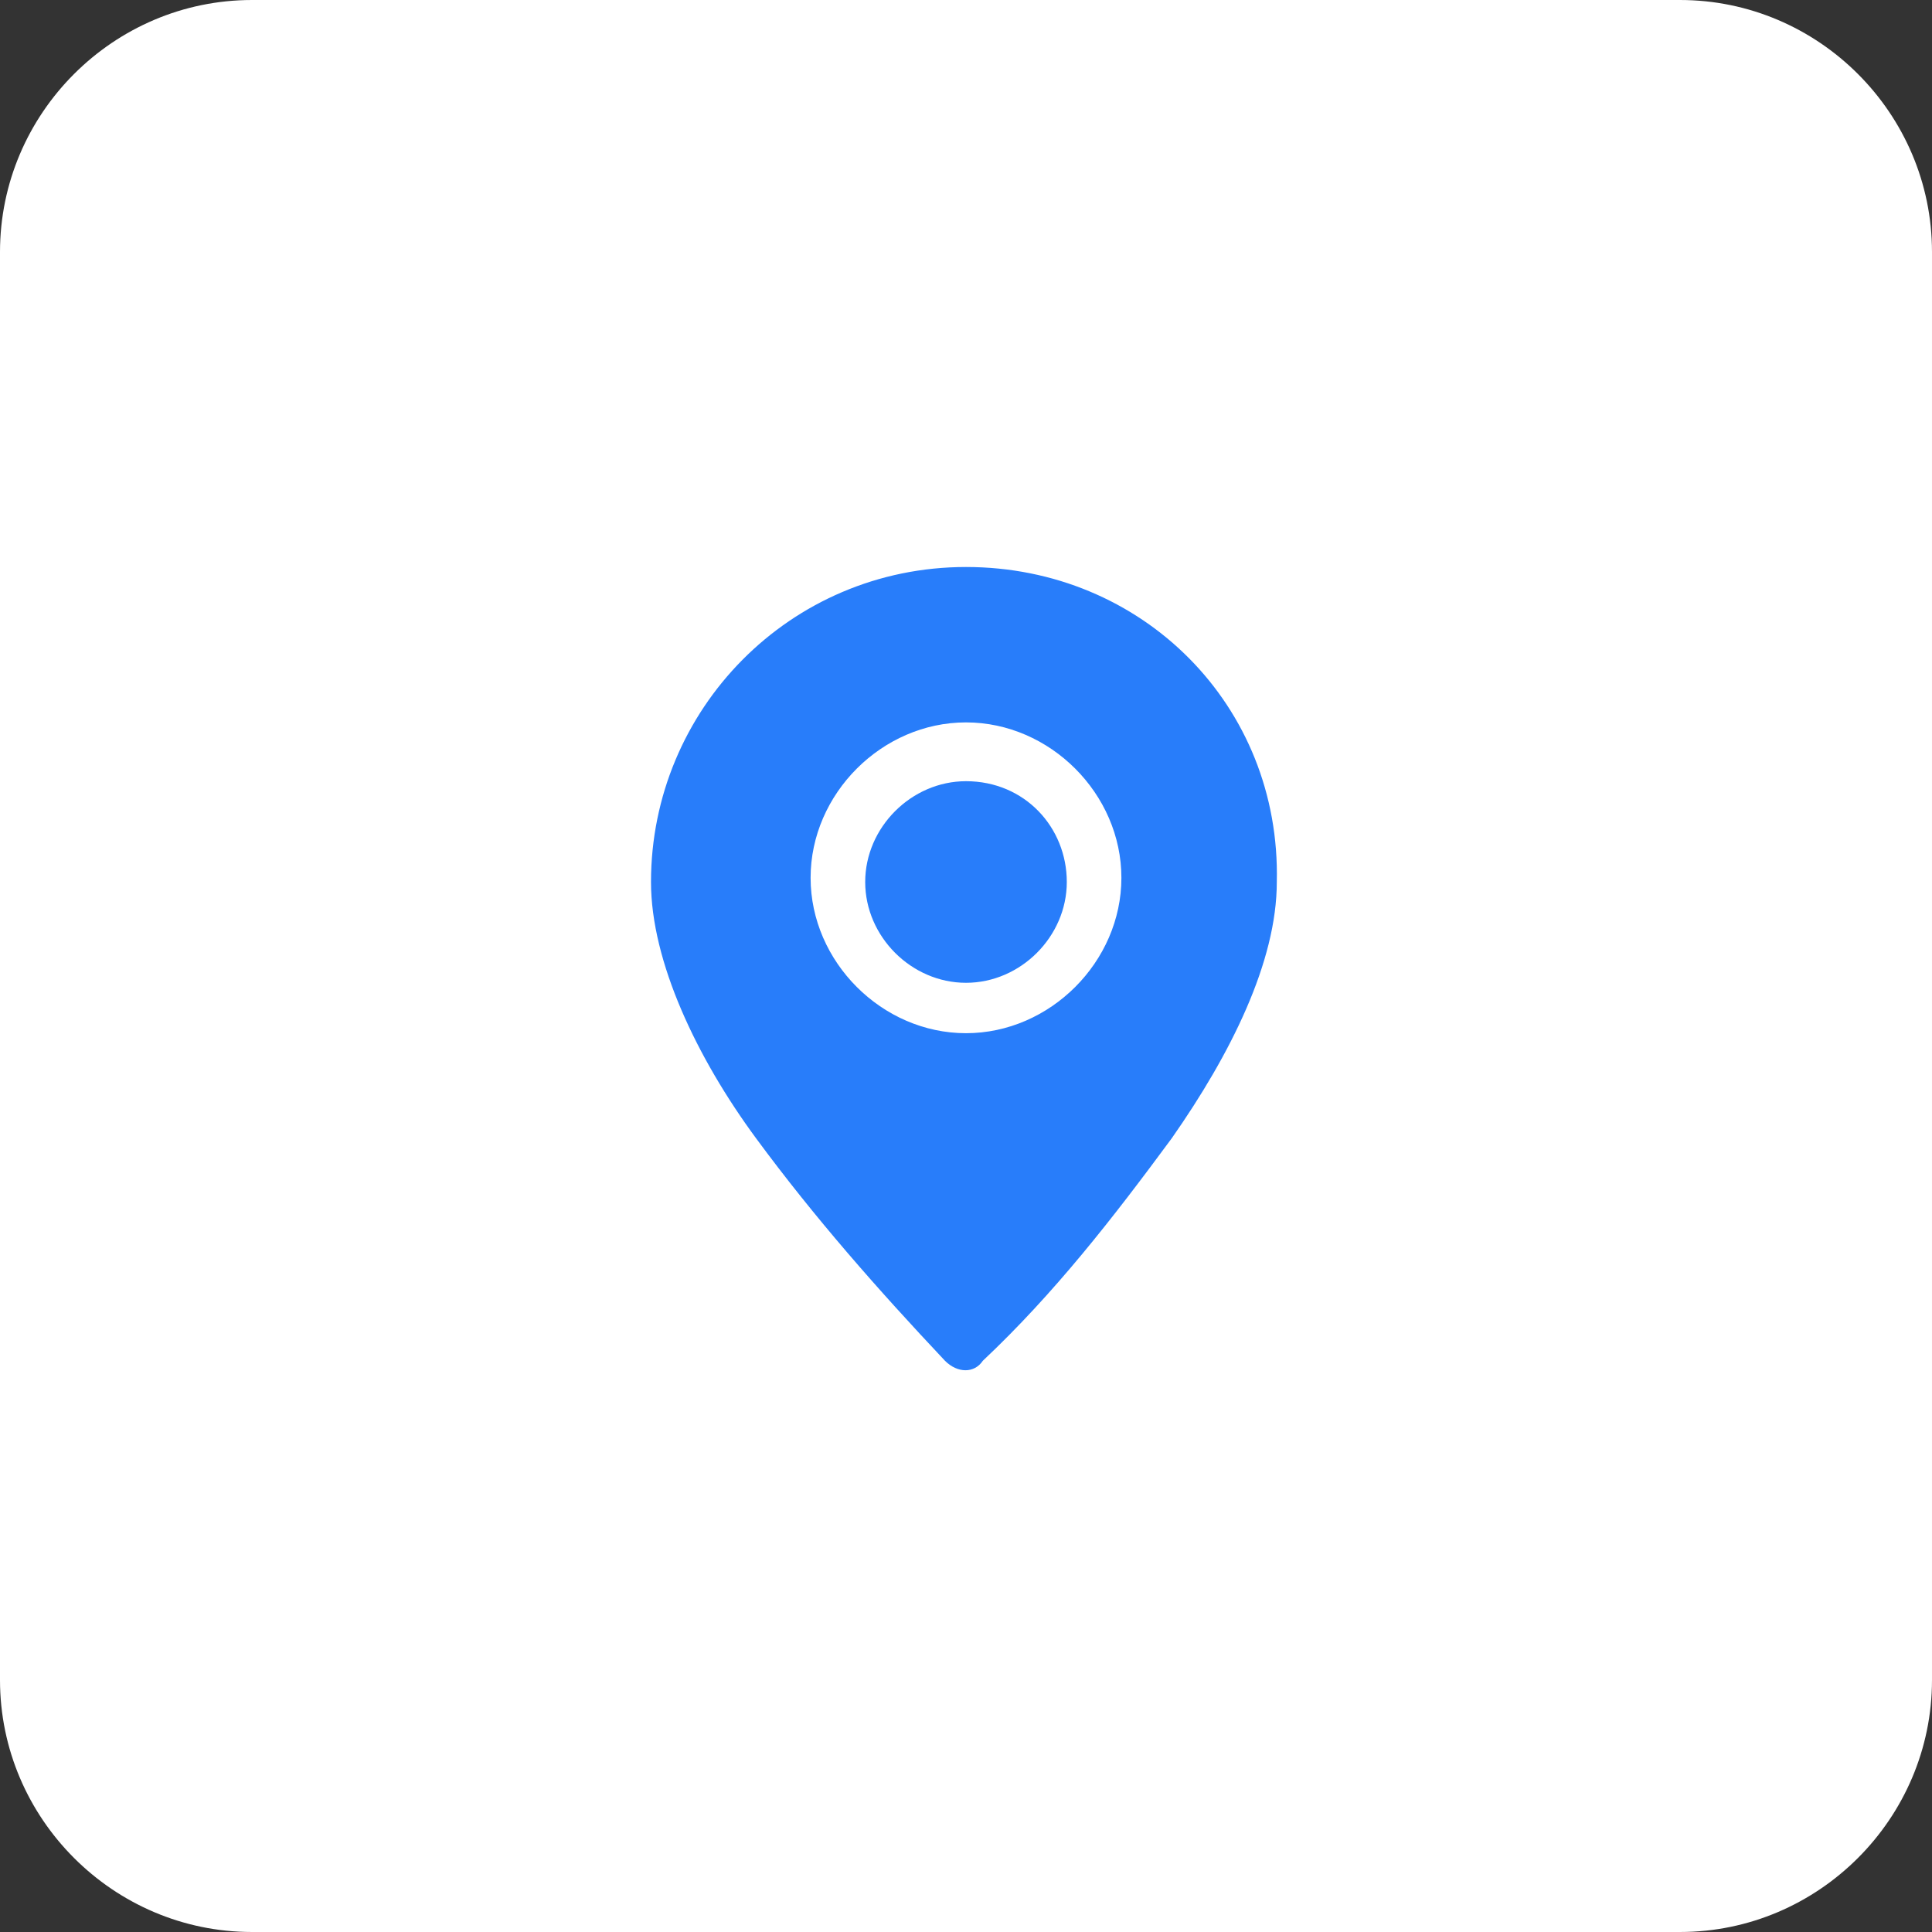
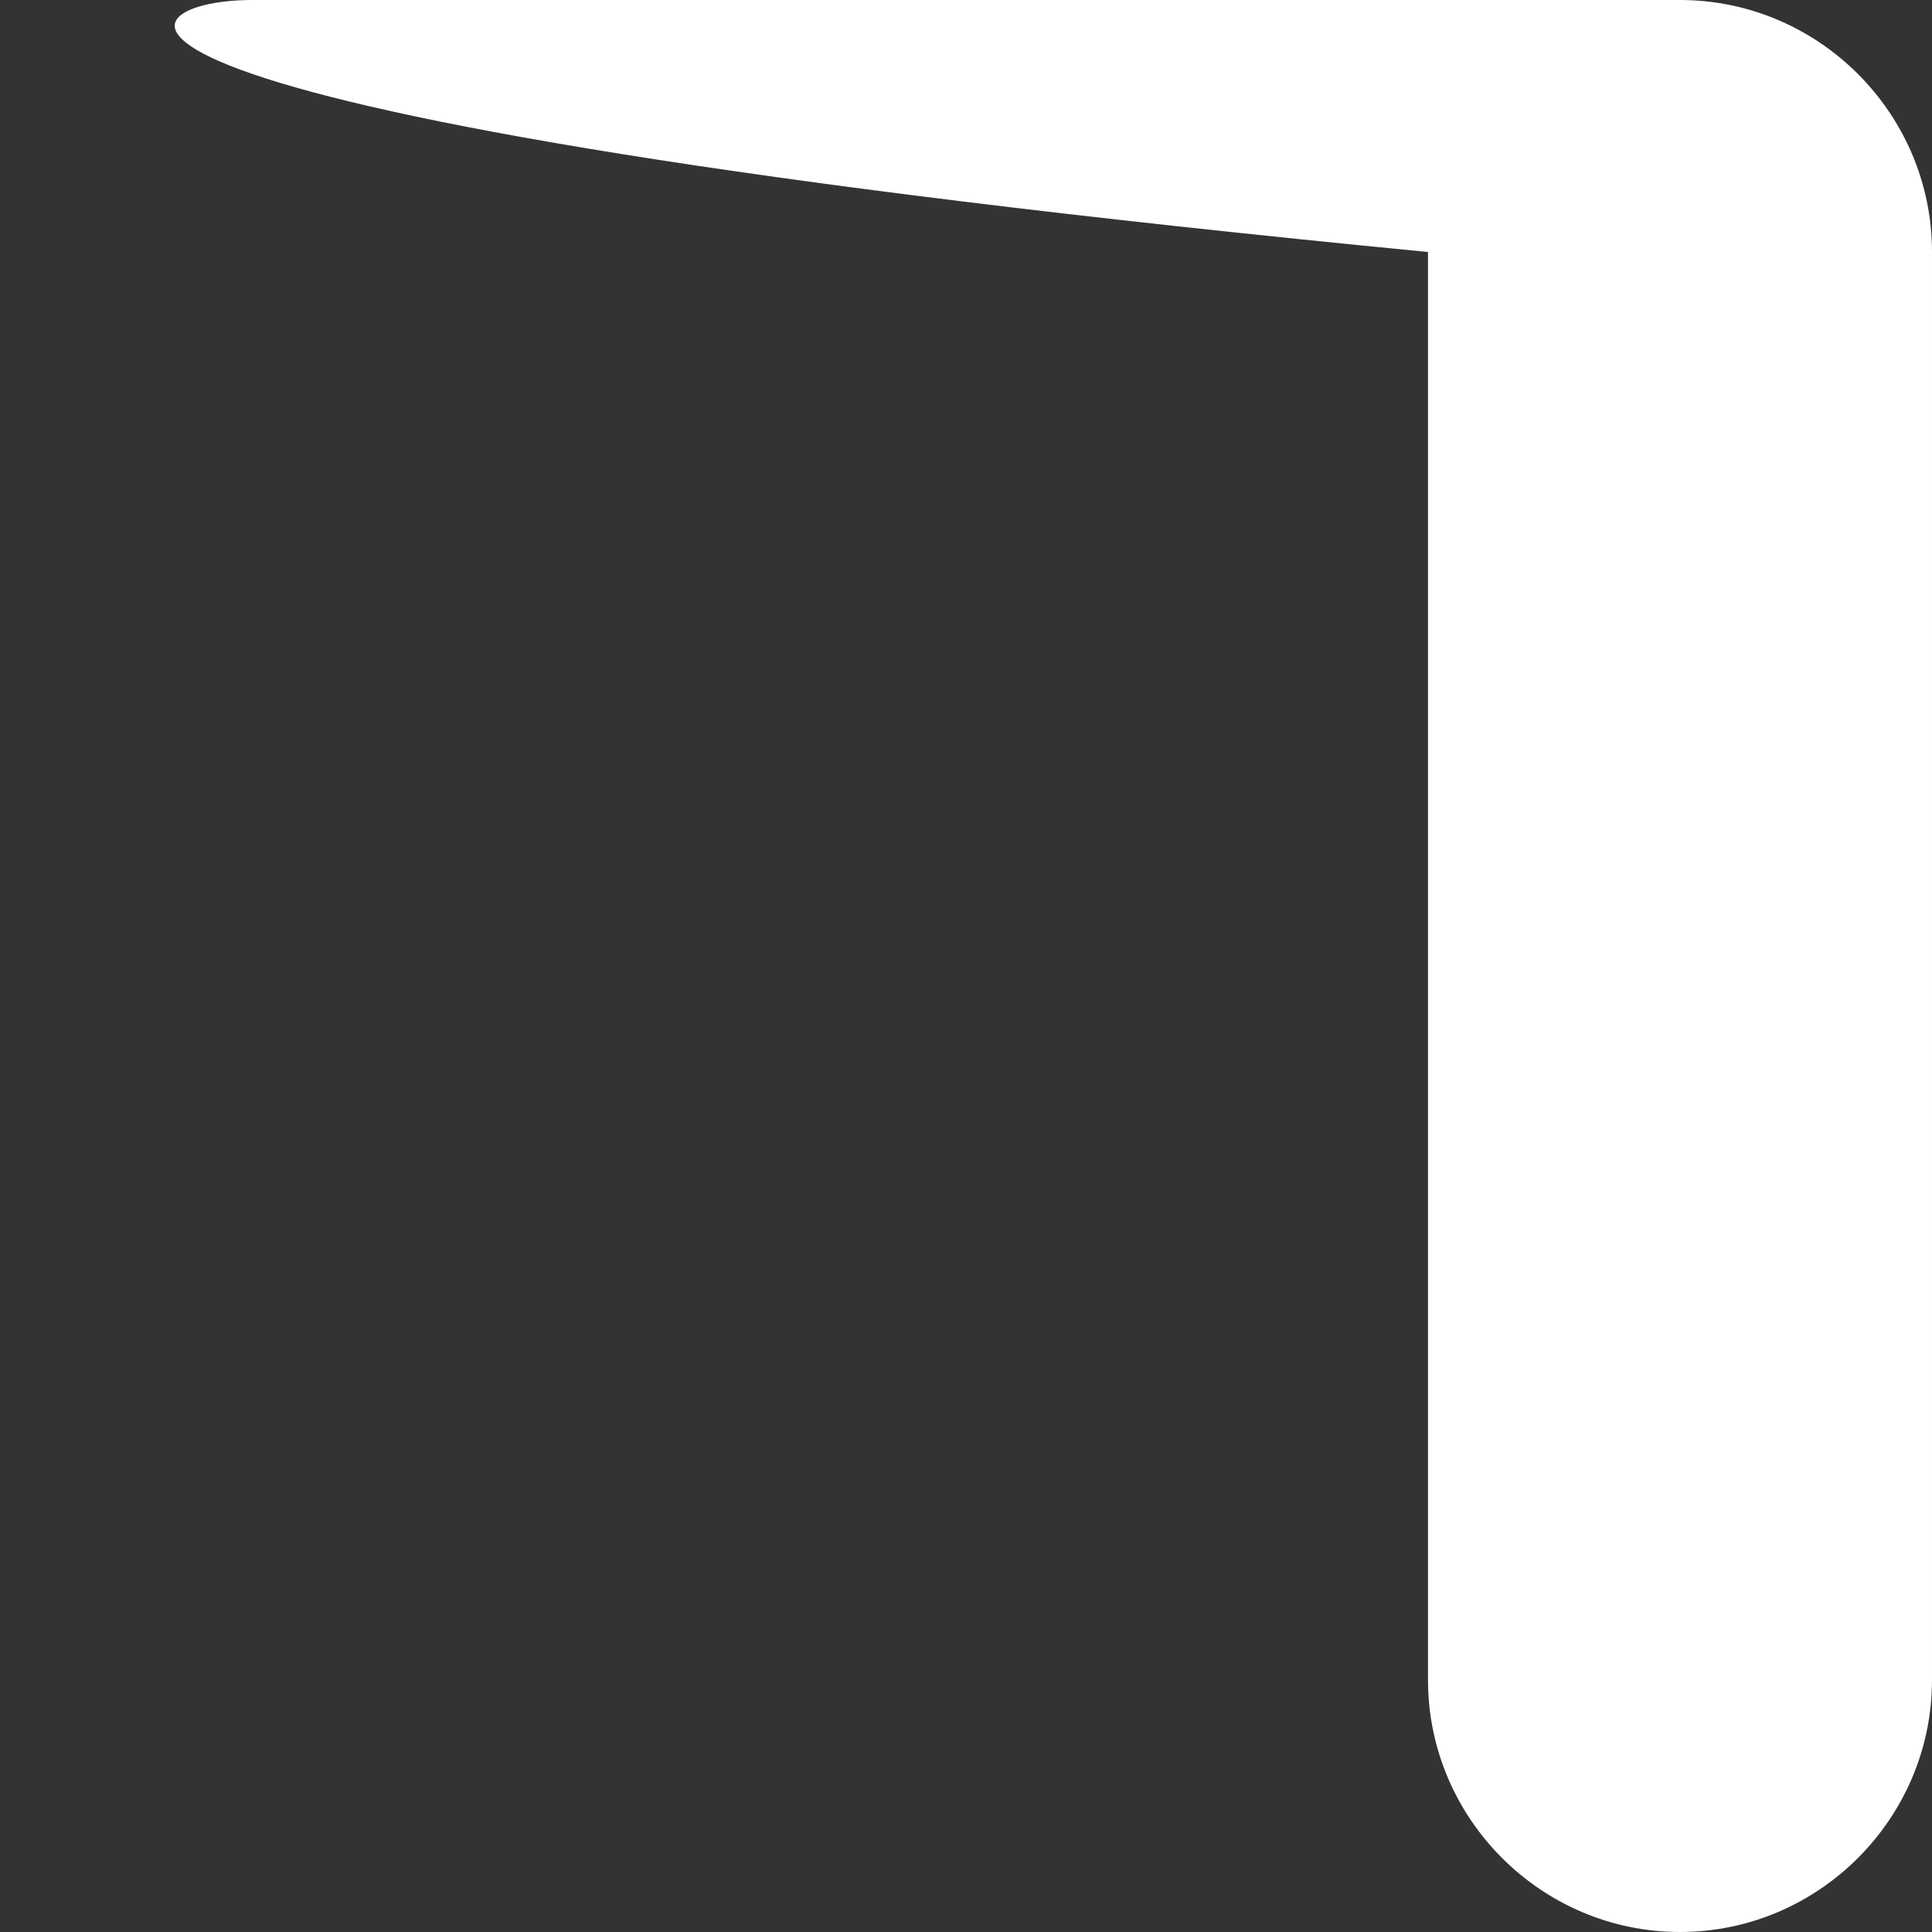
<svg xmlns="http://www.w3.org/2000/svg" version="1.1" id="Layer_1" x="0px" y="0px" viewBox="0 0 46 46" style="enable-background:new 0 0 46 46;" xml:space="preserve">
  <rect x="0" y="0" width="46" height="46" fill="#333333" stroke="none" />
  <style type="text/css">
	.st0{fill:#FFFFFF;}
	.st1{fill-rule:evenodd;clip-rule:evenodd;fill:#287DFA;}
</style>
  <g id="Group_5300" transform="translate(-285 -3134)">
-     <path id="Rectangle_2257" class="st0" d="M291,3134h34c3.3,0,6,2.7,6,6v34c0,3.3-2.7,6-6,6h-34c-3.3,0-6-2.7-6-6v-34   C285,3136.7,287.7,3134,291,3134z" />
+     <path id="Rectangle_2257" class="st0" d="M291,3134h34c3.3,0,6,2.7,6,6v34c0,3.3-2.7,6-6,6c-3.3,0-6-2.7-6-6v-34   C285,3136.7,287.7,3134,291,3134z" />
    <g id="Layer1" transform="translate(292 3141)">
-       <path id="Path_3534" class="st1" d="M16,6.5c-4.2,0-7.5,3.4-7.5,7.5c0,1.9,1.1,4.2,2.5,6.1c1.4,1.9,2.9,3.6,4.5,5.3    c0.3,0.3,0.7,0.3,0.9,0c1.7-1.6,3.1-3.4,4.5-5.3c1.4-2,2.5-4.2,2.5-6.1C23.5,9.8,20.2,6.5,16,6.5z M16,10.2c-2,0-3.7,1.7-3.7,3.7    s1.7,3.7,3.7,3.7s3.7-1.7,3.7-3.7S18,10.2,16,10.2z M16,11.6c1.4,0,2.4,1.1,2.4,2.4s-1.1,2.4-2.4,2.4s-2.4-1.1-2.4-2.4    S14.7,11.6,16,11.6z" />
-     </g>
+       </g>
  </g>
</svg>